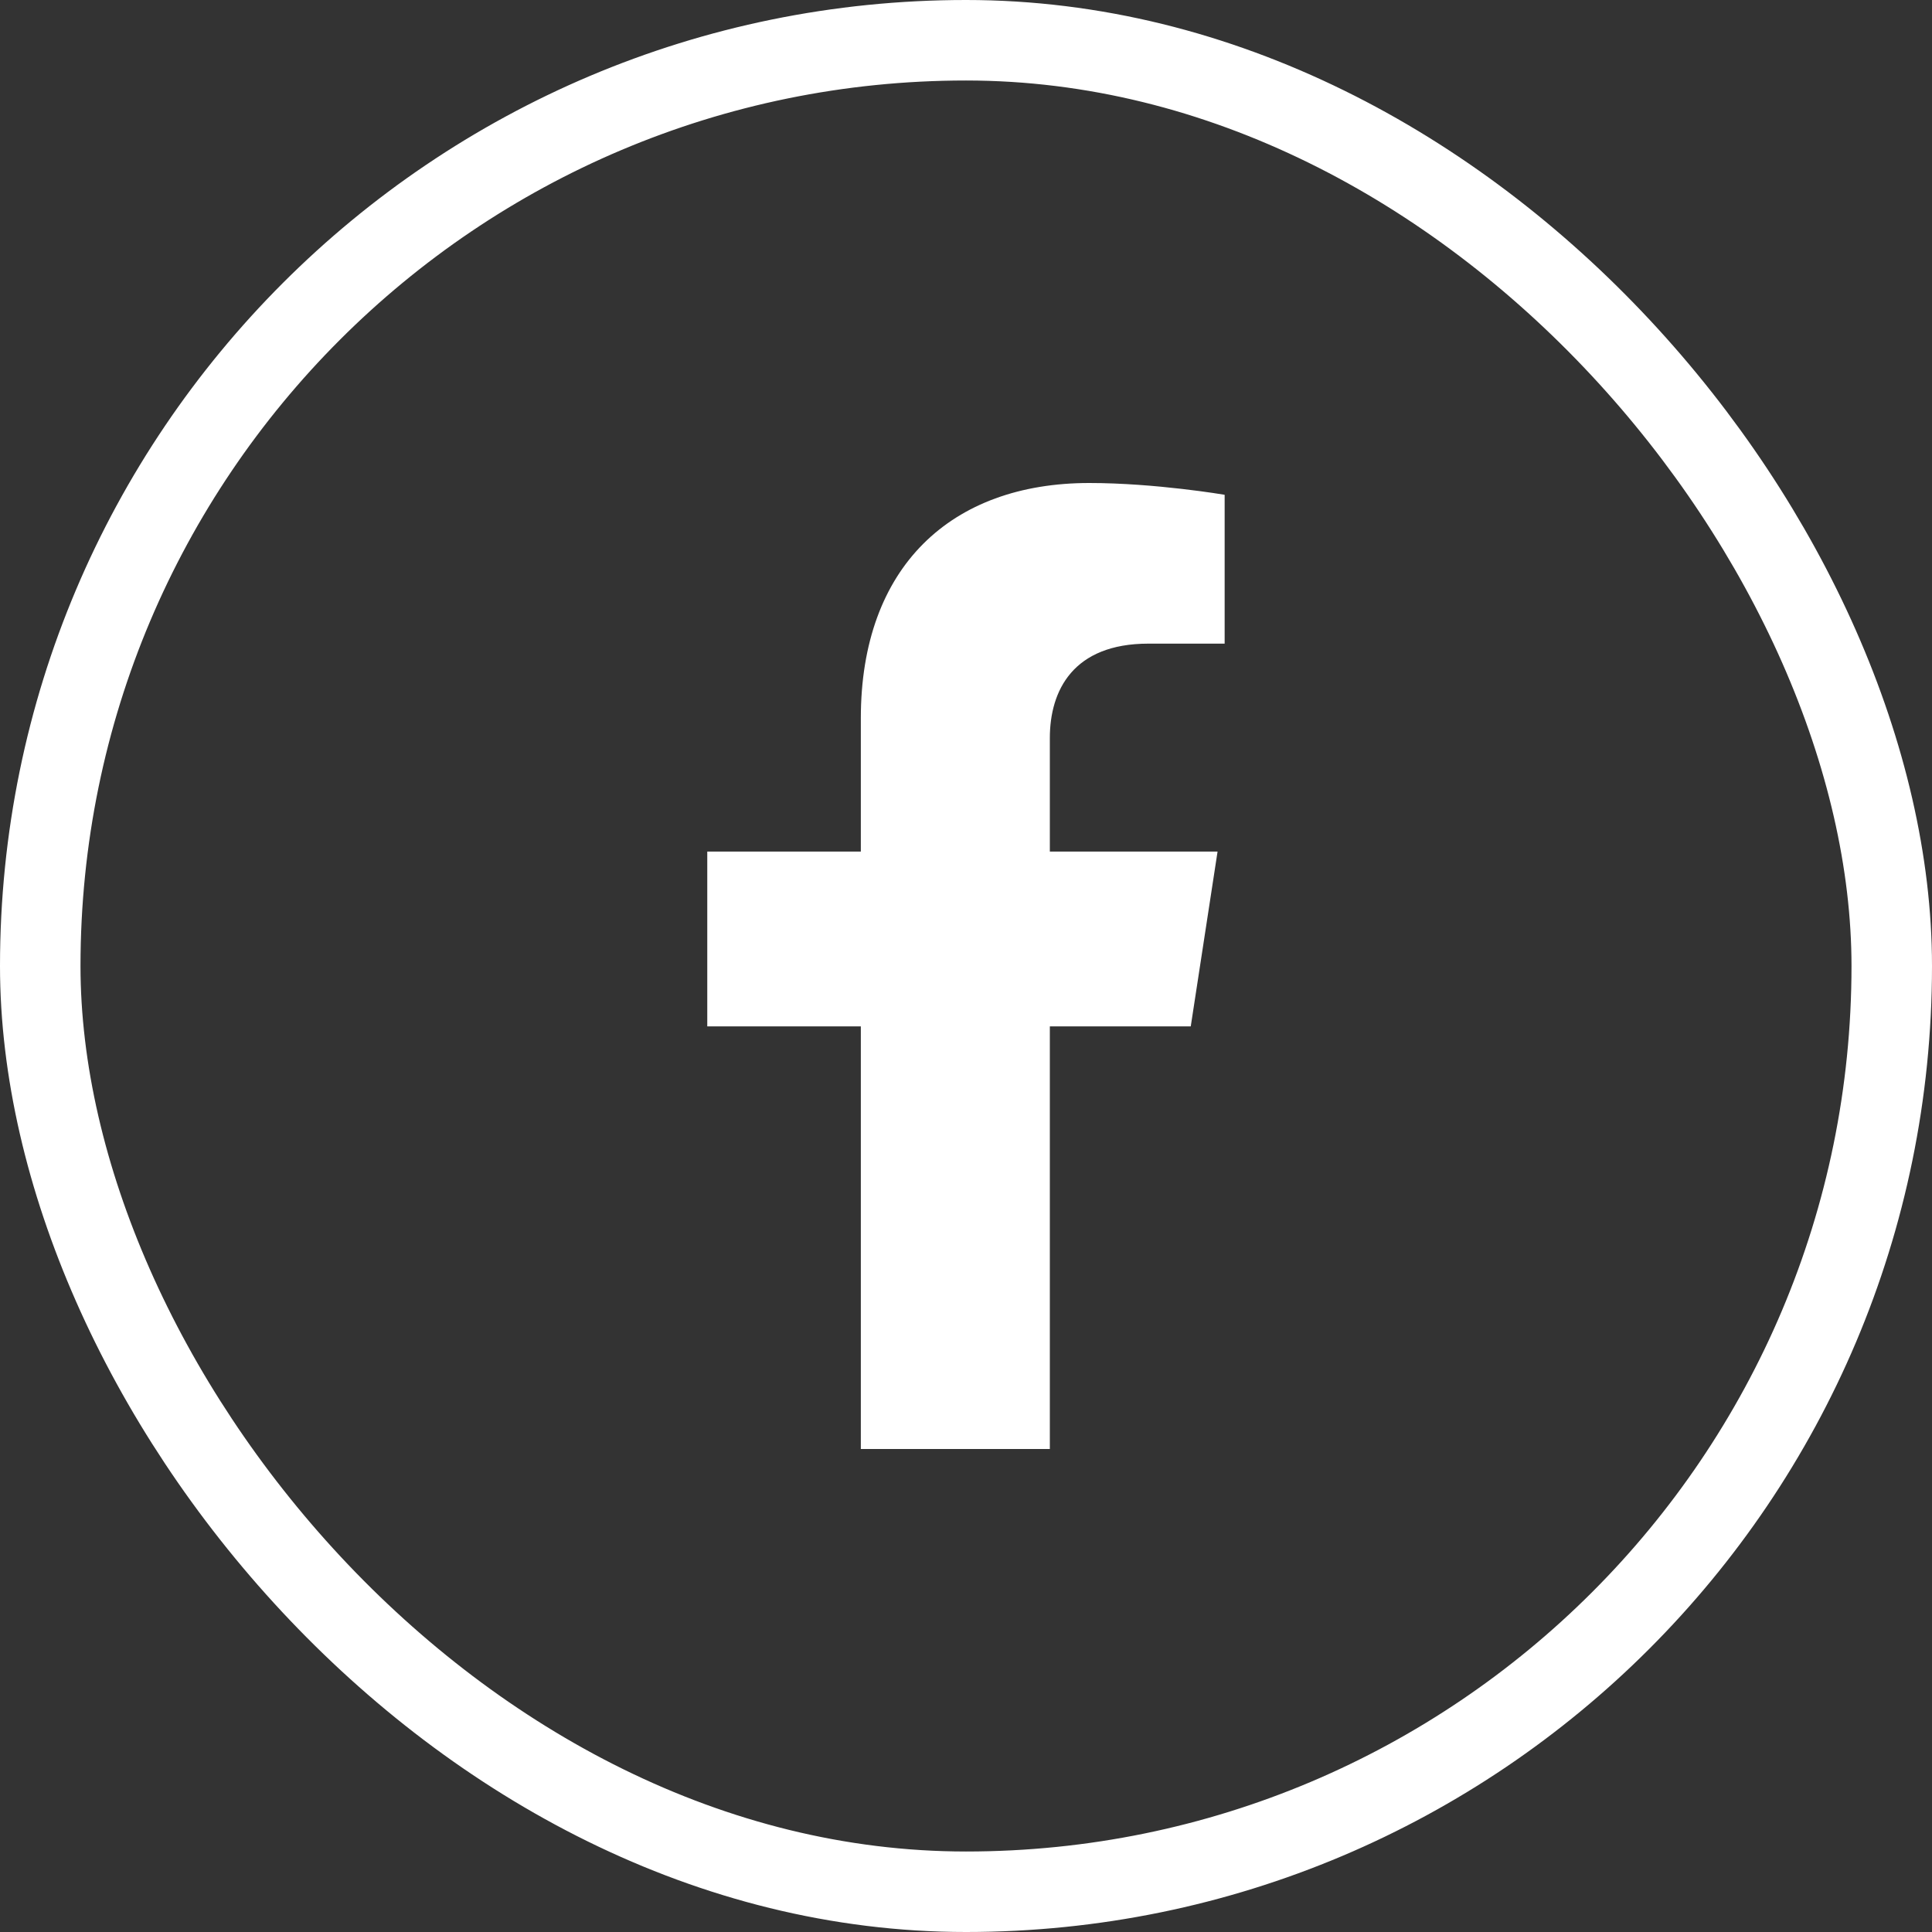
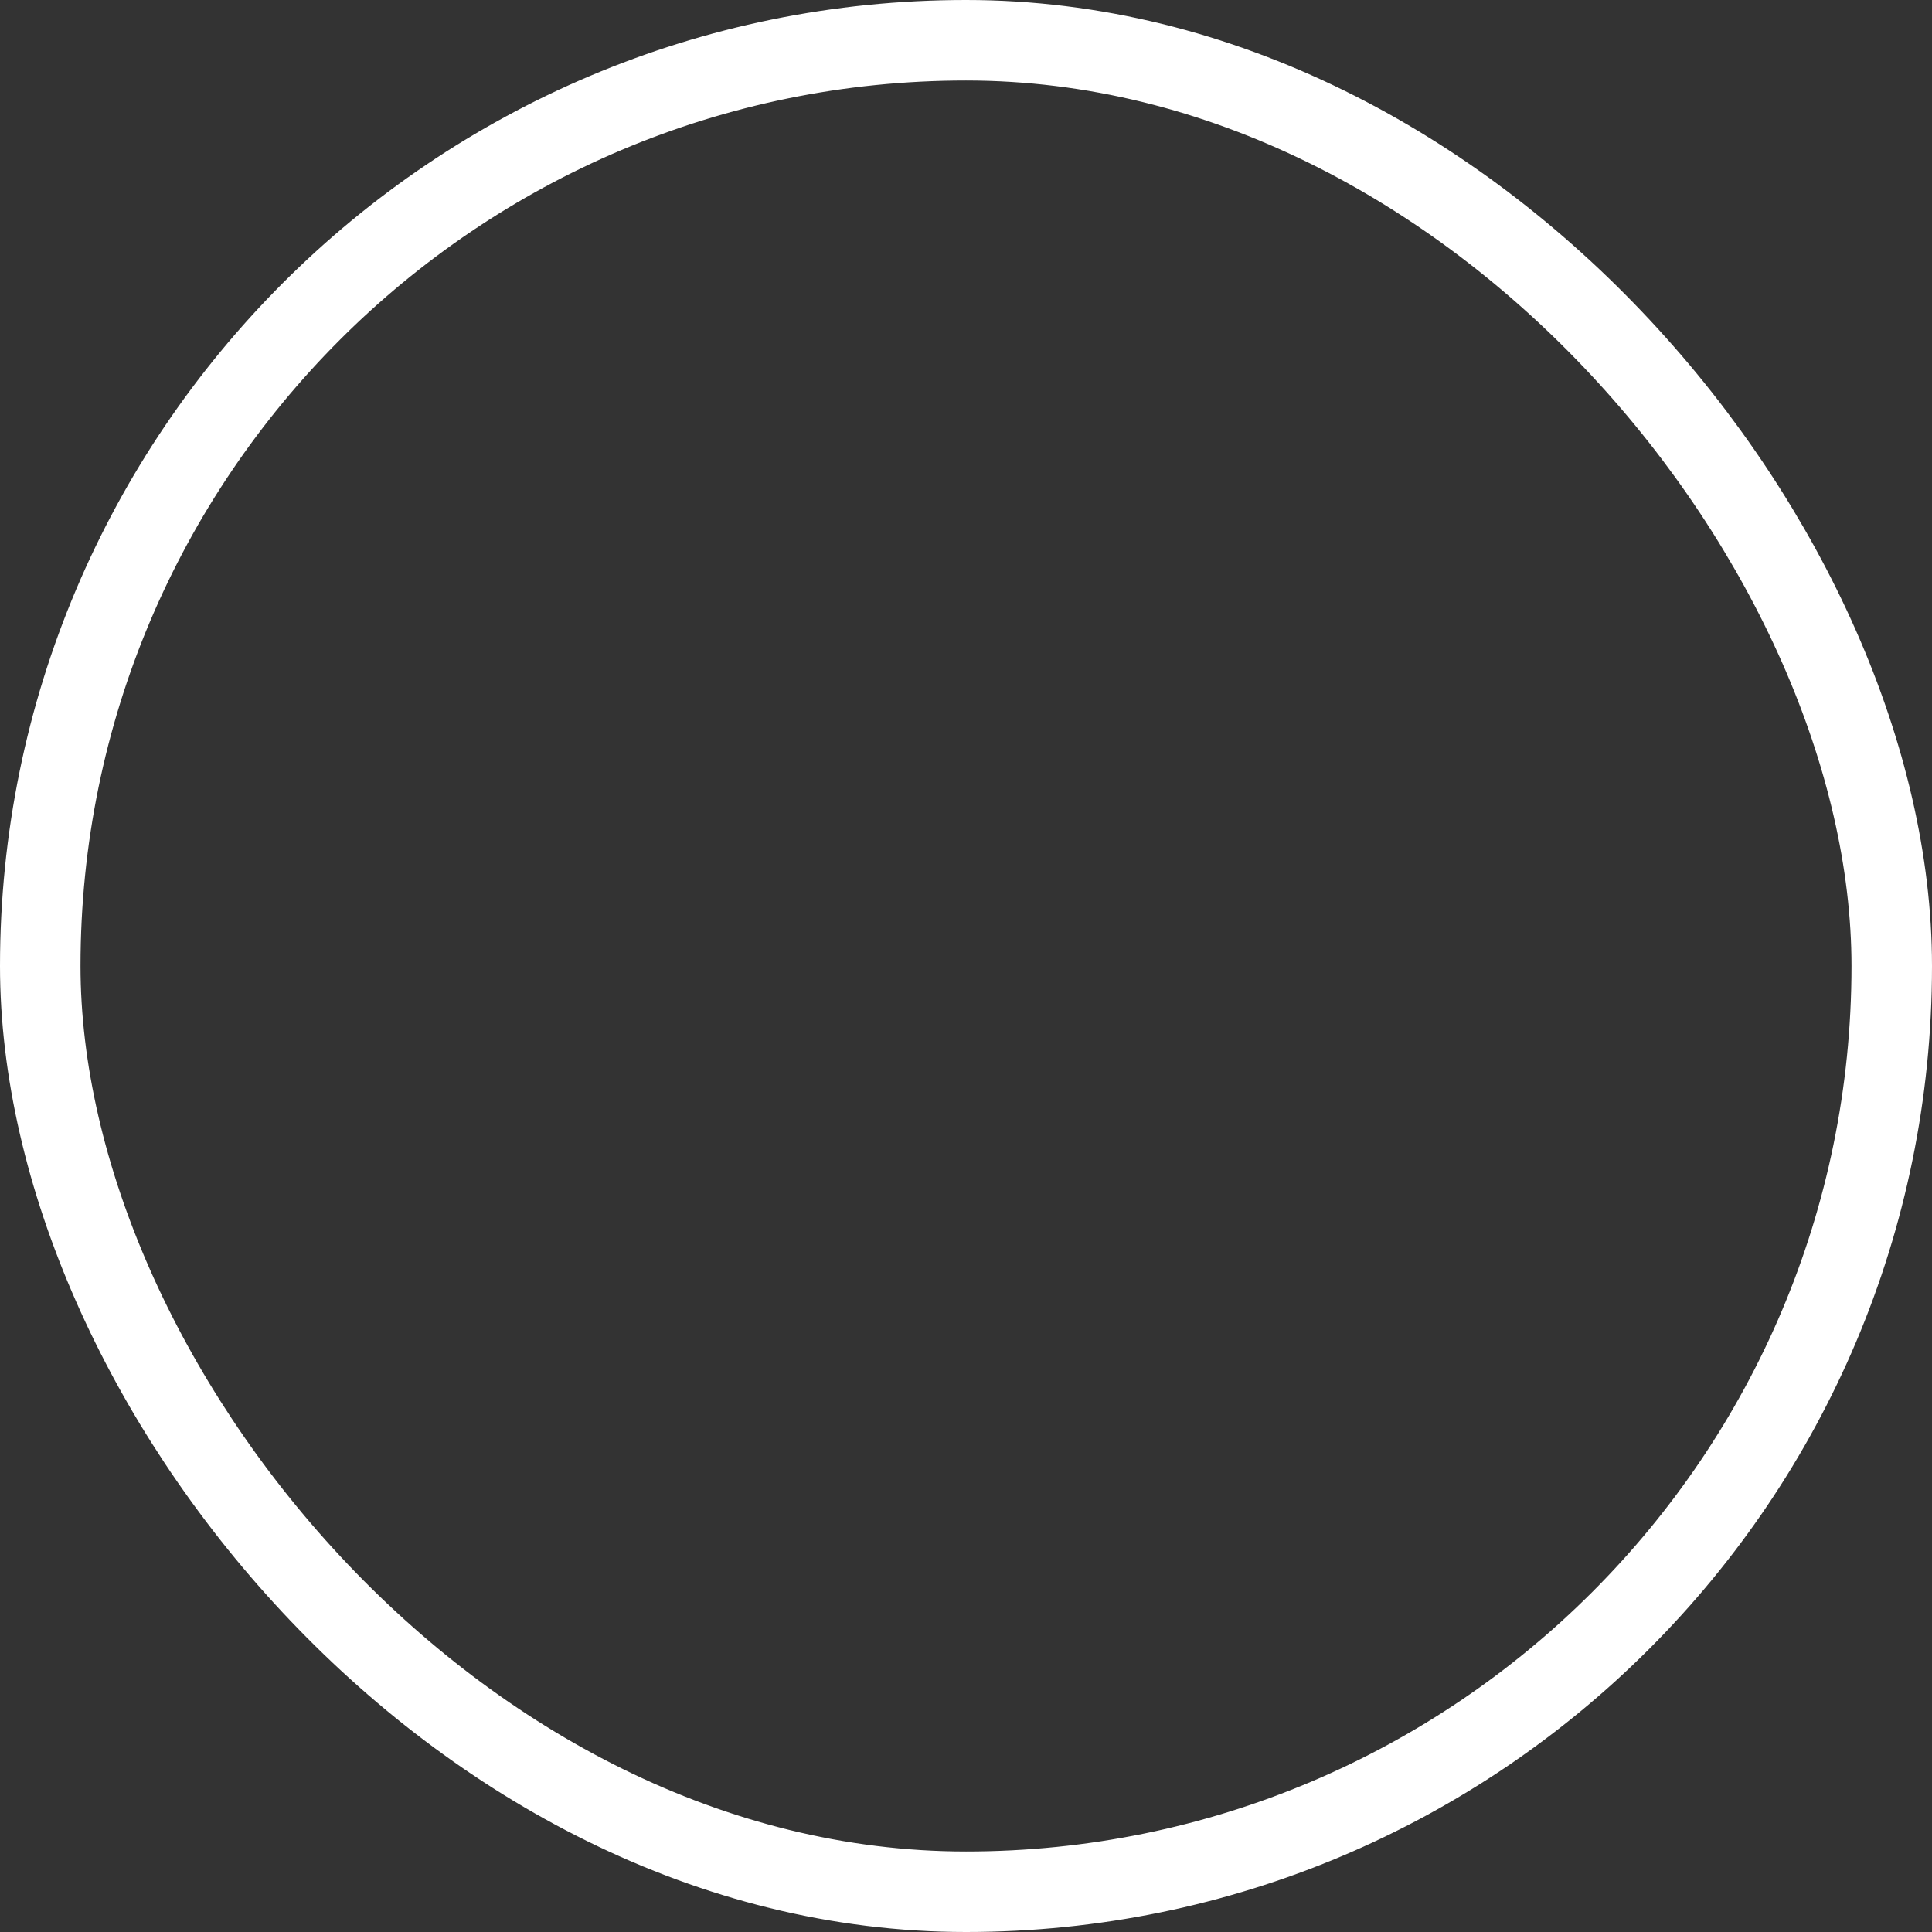
<svg xmlns="http://www.w3.org/2000/svg" width="48" height="48" viewBox="0 0 48 48" fill="none">
  <rect x="0" y="0" width="48" height="48" fill="#333333" stroke="none" />
  <rect x="1" y="1" width="46" height="46" rx="23" stroke="white" stroke-width="2" />
-   <path d="M29.584 25.5L30.25 21.157H26.083V18.338C26.083 17.15 26.665 15.991 28.532 15.991H30.426V12.293C30.426 12.293 28.707 12 27.063 12C23.631 12 21.387 14.08 21.387 17.846V21.157H17.572V25.5H21.387V36H26.083V25.5H29.584Z" fill="white" />
</svg>